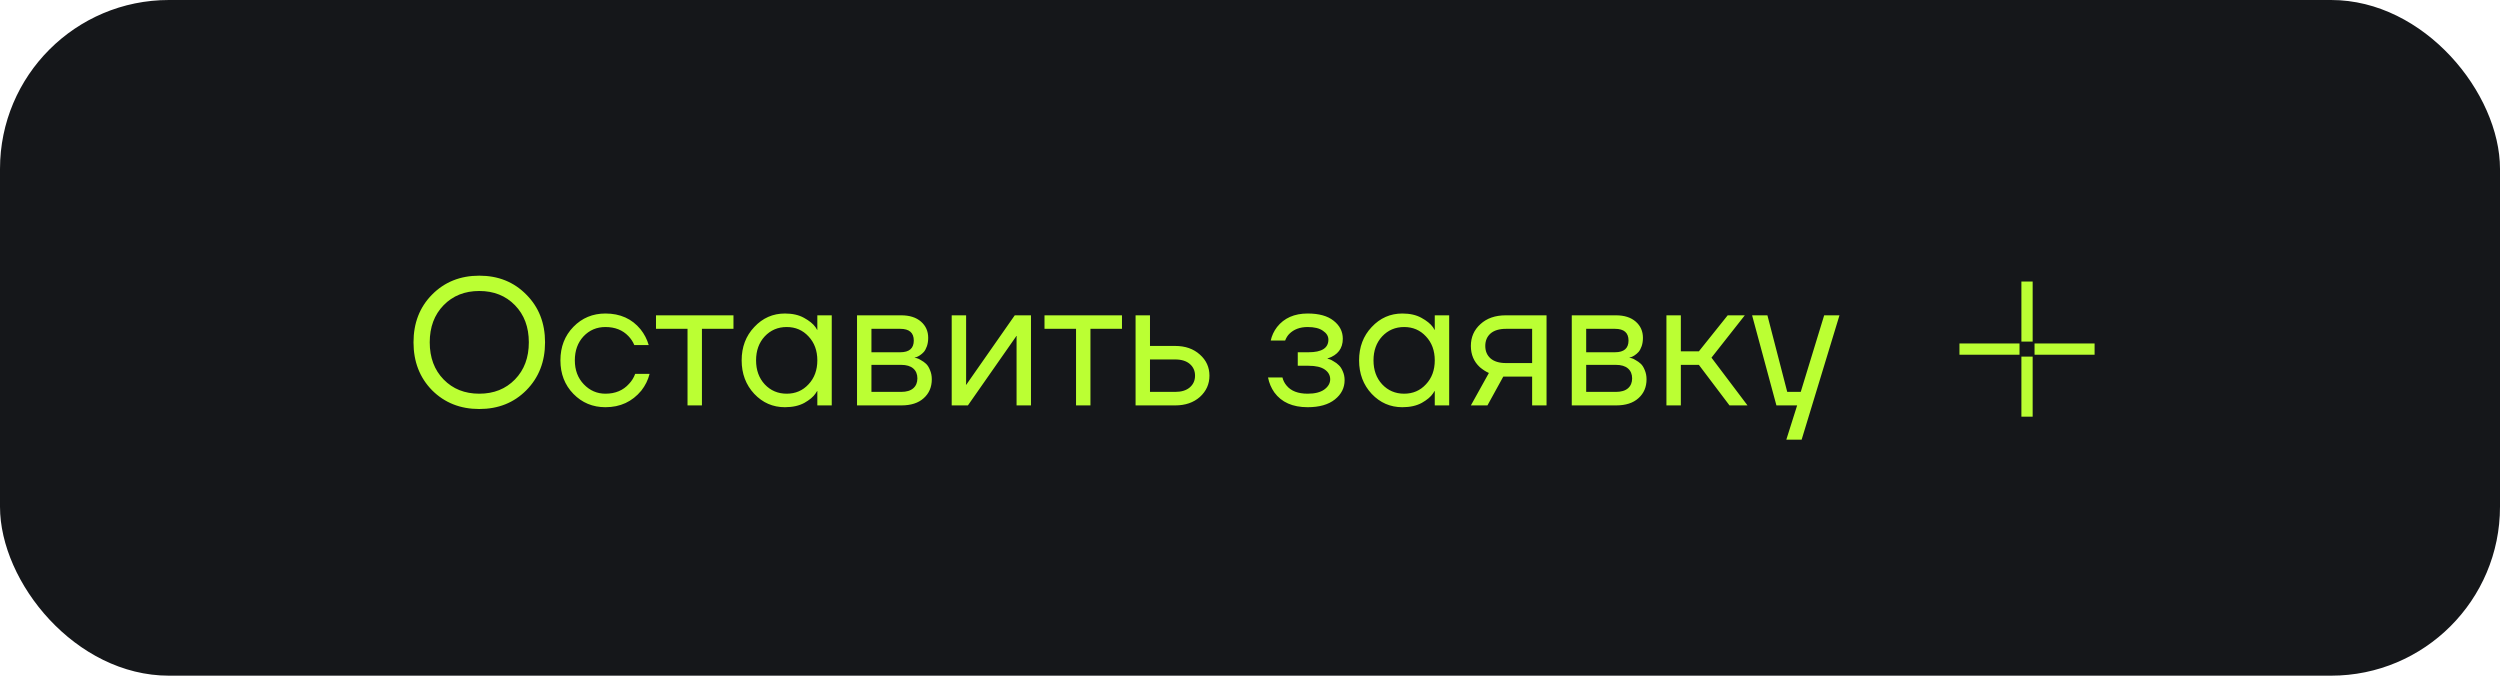
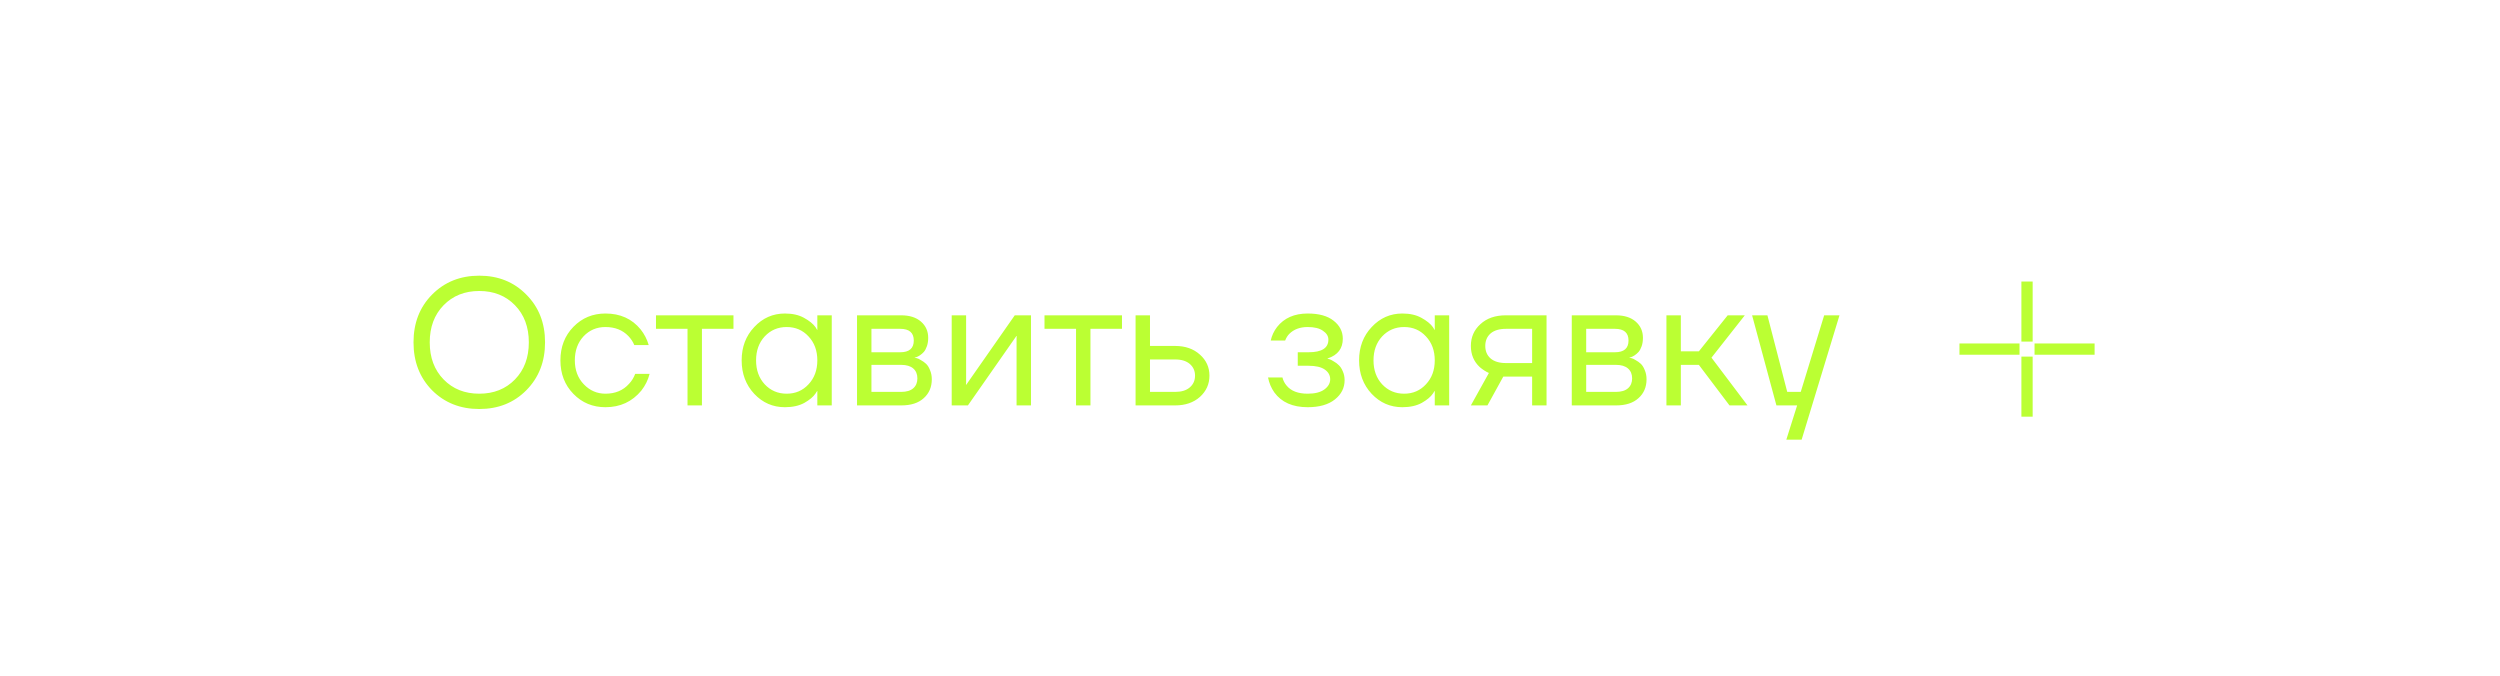
<svg xmlns="http://www.w3.org/2000/svg" width="222" height="60" viewBox="0 0 222 60" fill="none">
-   <rect width="222" height="60" rx="15" fill="#15171A" />
  <path d="M38.368 34.656C37.269 33.536 36.72 32.117 36.72 30.4C36.72 28.683 37.269 27.269 38.368 26.16C39.477 25.04 40.875 24.48 42.56 24.48C44.245 24.48 45.637 25.04 46.736 26.16C47.845 27.269 48.4 28.683 48.4 30.4C48.4 32.117 47.845 33.536 46.736 34.656C45.637 35.765 44.245 36.32 42.56 36.32C40.875 36.32 39.477 35.765 38.368 34.656ZM39.392 27.104C38.571 27.947 38.16 29.045 38.16 30.4C38.16 31.755 38.571 32.853 39.392 33.696C40.213 34.539 41.269 34.96 42.56 34.96C43.851 34.96 44.907 34.539 45.728 33.696C46.549 32.853 46.96 31.755 46.96 30.4C46.96 29.045 46.549 27.947 45.728 27.104C44.907 26.261 43.851 25.84 42.56 25.84C41.269 25.84 40.213 26.261 39.392 27.104ZM50.917 34.976C50.149 34.187 49.765 33.195 49.765 32C49.765 30.805 50.149 29.813 50.917 29.024C51.685 28.235 52.634 27.84 53.765 27.84C55.077 27.84 56.117 28.309 56.885 29.248C57.216 29.664 57.456 30.128 57.605 30.64H56.325C56.208 30.352 56.032 30.085 55.797 29.84C55.285 29.307 54.608 29.04 53.765 29.04C52.986 29.04 52.336 29.317 51.813 29.872C51.301 30.427 51.045 31.136 51.045 32C51.045 32.864 51.312 33.573 51.845 34.128C52.378 34.683 53.018 34.96 53.765 34.96C54.64 34.96 55.338 34.667 55.861 34.08C56.096 33.835 56.277 33.541 56.405 33.2H57.685C57.546 33.744 57.301 34.24 56.949 34.688C56.138 35.669 55.077 36.16 53.765 36.16C52.634 36.16 51.685 35.765 50.917 34.976ZM58.252 29.2V28H65.132V29.2H62.332V36H61.052V29.2H58.252ZM66.979 34.976C66.232 34.176 65.859 33.184 65.859 32C65.859 30.816 66.232 29.829 66.979 29.04C67.725 28.24 68.632 27.84 69.699 27.84C70.371 27.84 70.936 27.968 71.395 28.224C71.864 28.48 72.205 28.757 72.419 29.056L72.563 29.296H72.579V28H73.859V36H72.579V34.72H72.563L72.419 34.944C72.227 35.232 71.896 35.509 71.427 35.776C70.957 36.032 70.381 36.16 69.699 36.16C68.632 36.16 67.725 35.765 66.979 34.976ZM67.907 29.872C67.395 30.427 67.139 31.136 67.139 32C67.139 32.864 67.395 33.573 67.907 34.128C68.429 34.683 69.08 34.96 69.859 34.96C70.637 34.96 71.283 34.683 71.795 34.128C72.317 33.573 72.579 32.864 72.579 32C72.579 31.136 72.317 30.427 71.795 29.872C71.283 29.317 70.637 29.04 69.859 29.04C69.08 29.04 68.429 29.317 67.907 29.872ZM76.104 36V28H80.024C80.771 28 81.358 28.187 81.784 28.56C82.211 28.933 82.424 29.413 82.424 30C82.424 30.267 82.387 30.512 82.312 30.736C82.238 30.949 82.147 31.12 82.04 31.248C81.934 31.365 81.816 31.467 81.688 31.552C81.571 31.627 81.47 31.68 81.384 31.712C81.31 31.733 81.256 31.744 81.224 31.744V31.76C81.256 31.76 81.32 31.776 81.416 31.808C81.512 31.829 81.635 31.888 81.784 31.984C81.944 32.069 82.094 32.176 82.232 32.304C82.371 32.432 82.488 32.619 82.584 32.864C82.691 33.109 82.744 33.381 82.744 33.68C82.744 34.373 82.504 34.933 82.024 35.36C81.555 35.787 80.894 36 80.04 36H76.104ZM77.384 31.28H79.944C80.744 31.28 81.144 30.933 81.144 30.24C81.144 29.547 80.744 29.2 79.944 29.2H77.384V31.28ZM77.384 34.8H80.024C80.494 34.8 80.851 34.693 81.096 34.48C81.342 34.267 81.464 33.973 81.464 33.6C81.464 33.227 81.342 32.933 81.096 32.72C80.851 32.507 80.494 32.4 80.024 32.4H77.384V34.8ZM84.511 36V28H85.791V34L85.775 34.16H85.807L90.111 28H91.551V36H90.271V30L90.287 29.84H90.255L85.951 36H84.511ZM92.752 29.2V28H99.632V29.2H96.832V36H95.552V29.2H92.752ZM100.839 36V28H102.119V30.72H104.359C105.255 30.72 105.985 30.976 106.551 31.488C107.116 31.989 107.399 32.613 107.399 33.36C107.399 34.107 107.116 34.736 106.551 35.248C105.985 35.749 105.255 36 104.359 36H100.839ZM102.119 34.8H104.359C104.913 34.8 105.345 34.667 105.655 34.4C105.964 34.133 106.119 33.787 106.119 33.36C106.119 32.933 105.964 32.587 105.655 32.32C105.345 32.053 104.913 31.92 104.359 31.92H102.119V34.8ZM112.601 33.52H113.881C113.945 33.787 114.068 34.027 114.249 34.24C114.644 34.72 115.268 34.96 116.121 34.96C116.761 34.96 117.252 34.837 117.593 34.592C117.945 34.336 118.121 34.032 118.121 33.68C118.121 33.328 117.961 33.04 117.641 32.816C117.321 32.592 116.841 32.48 116.201 32.48H115.241V31.28H116.201C117.375 31.28 117.961 30.907 117.961 30.16C117.961 29.851 117.801 29.589 117.481 29.376C117.172 29.152 116.719 29.04 116.121 29.04C115.439 29.04 114.895 29.243 114.489 29.648C114.34 29.797 114.217 29.995 114.121 30.24H112.841C112.937 29.803 113.124 29.403 113.401 29.04C114.031 28.24 114.937 27.84 116.121 27.84C117.124 27.84 117.892 28.053 118.425 28.48C118.969 28.907 119.241 29.44 119.241 30.08C119.241 30.944 118.799 31.525 117.913 31.824L117.881 31.84V31.856C117.913 31.856 117.977 31.872 118.073 31.904C118.169 31.936 118.292 32 118.441 32.096C118.601 32.181 118.751 32.293 118.889 32.432C119.028 32.56 119.145 32.741 119.241 32.976C119.348 33.211 119.401 33.472 119.401 33.76C119.401 34.443 119.113 35.013 118.537 35.472C117.961 35.931 117.156 36.16 116.121 36.16C114.788 36.16 113.801 35.723 113.161 34.848C112.884 34.453 112.697 34.011 112.601 33.52ZM121.807 34.976C121.06 34.176 120.687 33.184 120.687 32C120.687 30.816 121.06 29.829 121.807 29.04C122.554 28.24 123.46 27.84 124.527 27.84C125.199 27.84 125.764 27.968 126.223 28.224C126.692 28.48 127.034 28.757 127.247 29.056L127.391 29.296H127.407V28H128.687V36H127.407V34.72H127.391L127.247 34.944C127.055 35.232 126.724 35.509 126.255 35.776C125.786 36.032 125.21 36.16 124.527 36.16C123.46 36.16 122.554 35.765 121.807 34.976ZM122.735 29.872C122.223 30.427 121.967 31.136 121.967 32C121.967 32.864 122.223 33.573 122.735 34.128C123.258 34.683 123.908 34.96 124.687 34.96C125.466 34.96 126.111 34.683 126.623 34.128C127.146 33.573 127.407 32.864 127.407 32C127.407 31.136 127.146 30.427 126.623 29.872C126.111 29.317 125.466 29.04 124.687 29.04C123.908 29.04 123.258 29.317 122.735 29.872ZM130.613 36L132.213 33.12C131.946 33.003 131.679 32.832 131.413 32.608C130.879 32.117 130.613 31.488 130.613 30.72C130.613 29.941 130.895 29.296 131.461 28.784C132.026 28.261 132.778 28 133.717 28H137.333V36H136.053V33.44H133.493L132.085 36H130.613ZM132.357 29.616C132.047 29.893 131.893 30.261 131.893 30.72C131.893 31.179 132.047 31.547 132.357 31.824C132.677 32.101 133.135 32.24 133.733 32.24H136.053V29.2H133.733C133.135 29.2 132.677 29.339 132.357 29.616ZM139.573 36V28H143.493C144.24 28 144.826 28.187 145.253 28.56C145.68 28.933 145.893 29.413 145.893 30C145.893 30.267 145.856 30.512 145.781 30.736C145.706 30.949 145.616 31.12 145.509 31.248C145.402 31.365 145.285 31.467 145.157 31.552C145.04 31.627 144.938 31.68 144.853 31.712C144.778 31.733 144.725 31.744 144.693 31.744V31.76C144.725 31.76 144.789 31.776 144.885 31.808C144.981 31.829 145.104 31.888 145.253 31.984C145.413 32.069 145.562 32.176 145.701 32.304C145.84 32.432 145.957 32.619 146.053 32.864C146.16 33.109 146.213 33.381 146.213 33.68C146.213 34.373 145.973 34.933 145.493 35.36C145.024 35.787 144.362 36 143.509 36H139.573ZM140.853 31.28H143.413C144.213 31.28 144.613 30.933 144.613 30.24C144.613 29.547 144.213 29.2 143.413 29.2H140.853V31.28ZM140.853 34.8H143.493C143.962 34.8 144.32 34.693 144.565 34.48C144.81 34.267 144.933 33.973 144.933 33.6C144.933 33.227 144.81 32.933 144.565 32.72C144.32 32.507 143.962 32.4 143.493 32.4H140.853V34.8ZM147.979 36V28H149.259V31.2H150.859L153.419 28H154.939L151.979 31.76L155.179 36H153.579L150.859 32.4H149.259V36H147.979ZM155.586 28H156.946L158.706 34.8H159.906L161.986 28H163.346L159.986 39.04H158.626L159.586 36H157.746L155.586 28Z" fill="#BBFF33" />
  <path d="M180 25V30.333M180 31.667V37M179.333 31H174M186 31H180.667" stroke="#BBFF33" />
</svg>